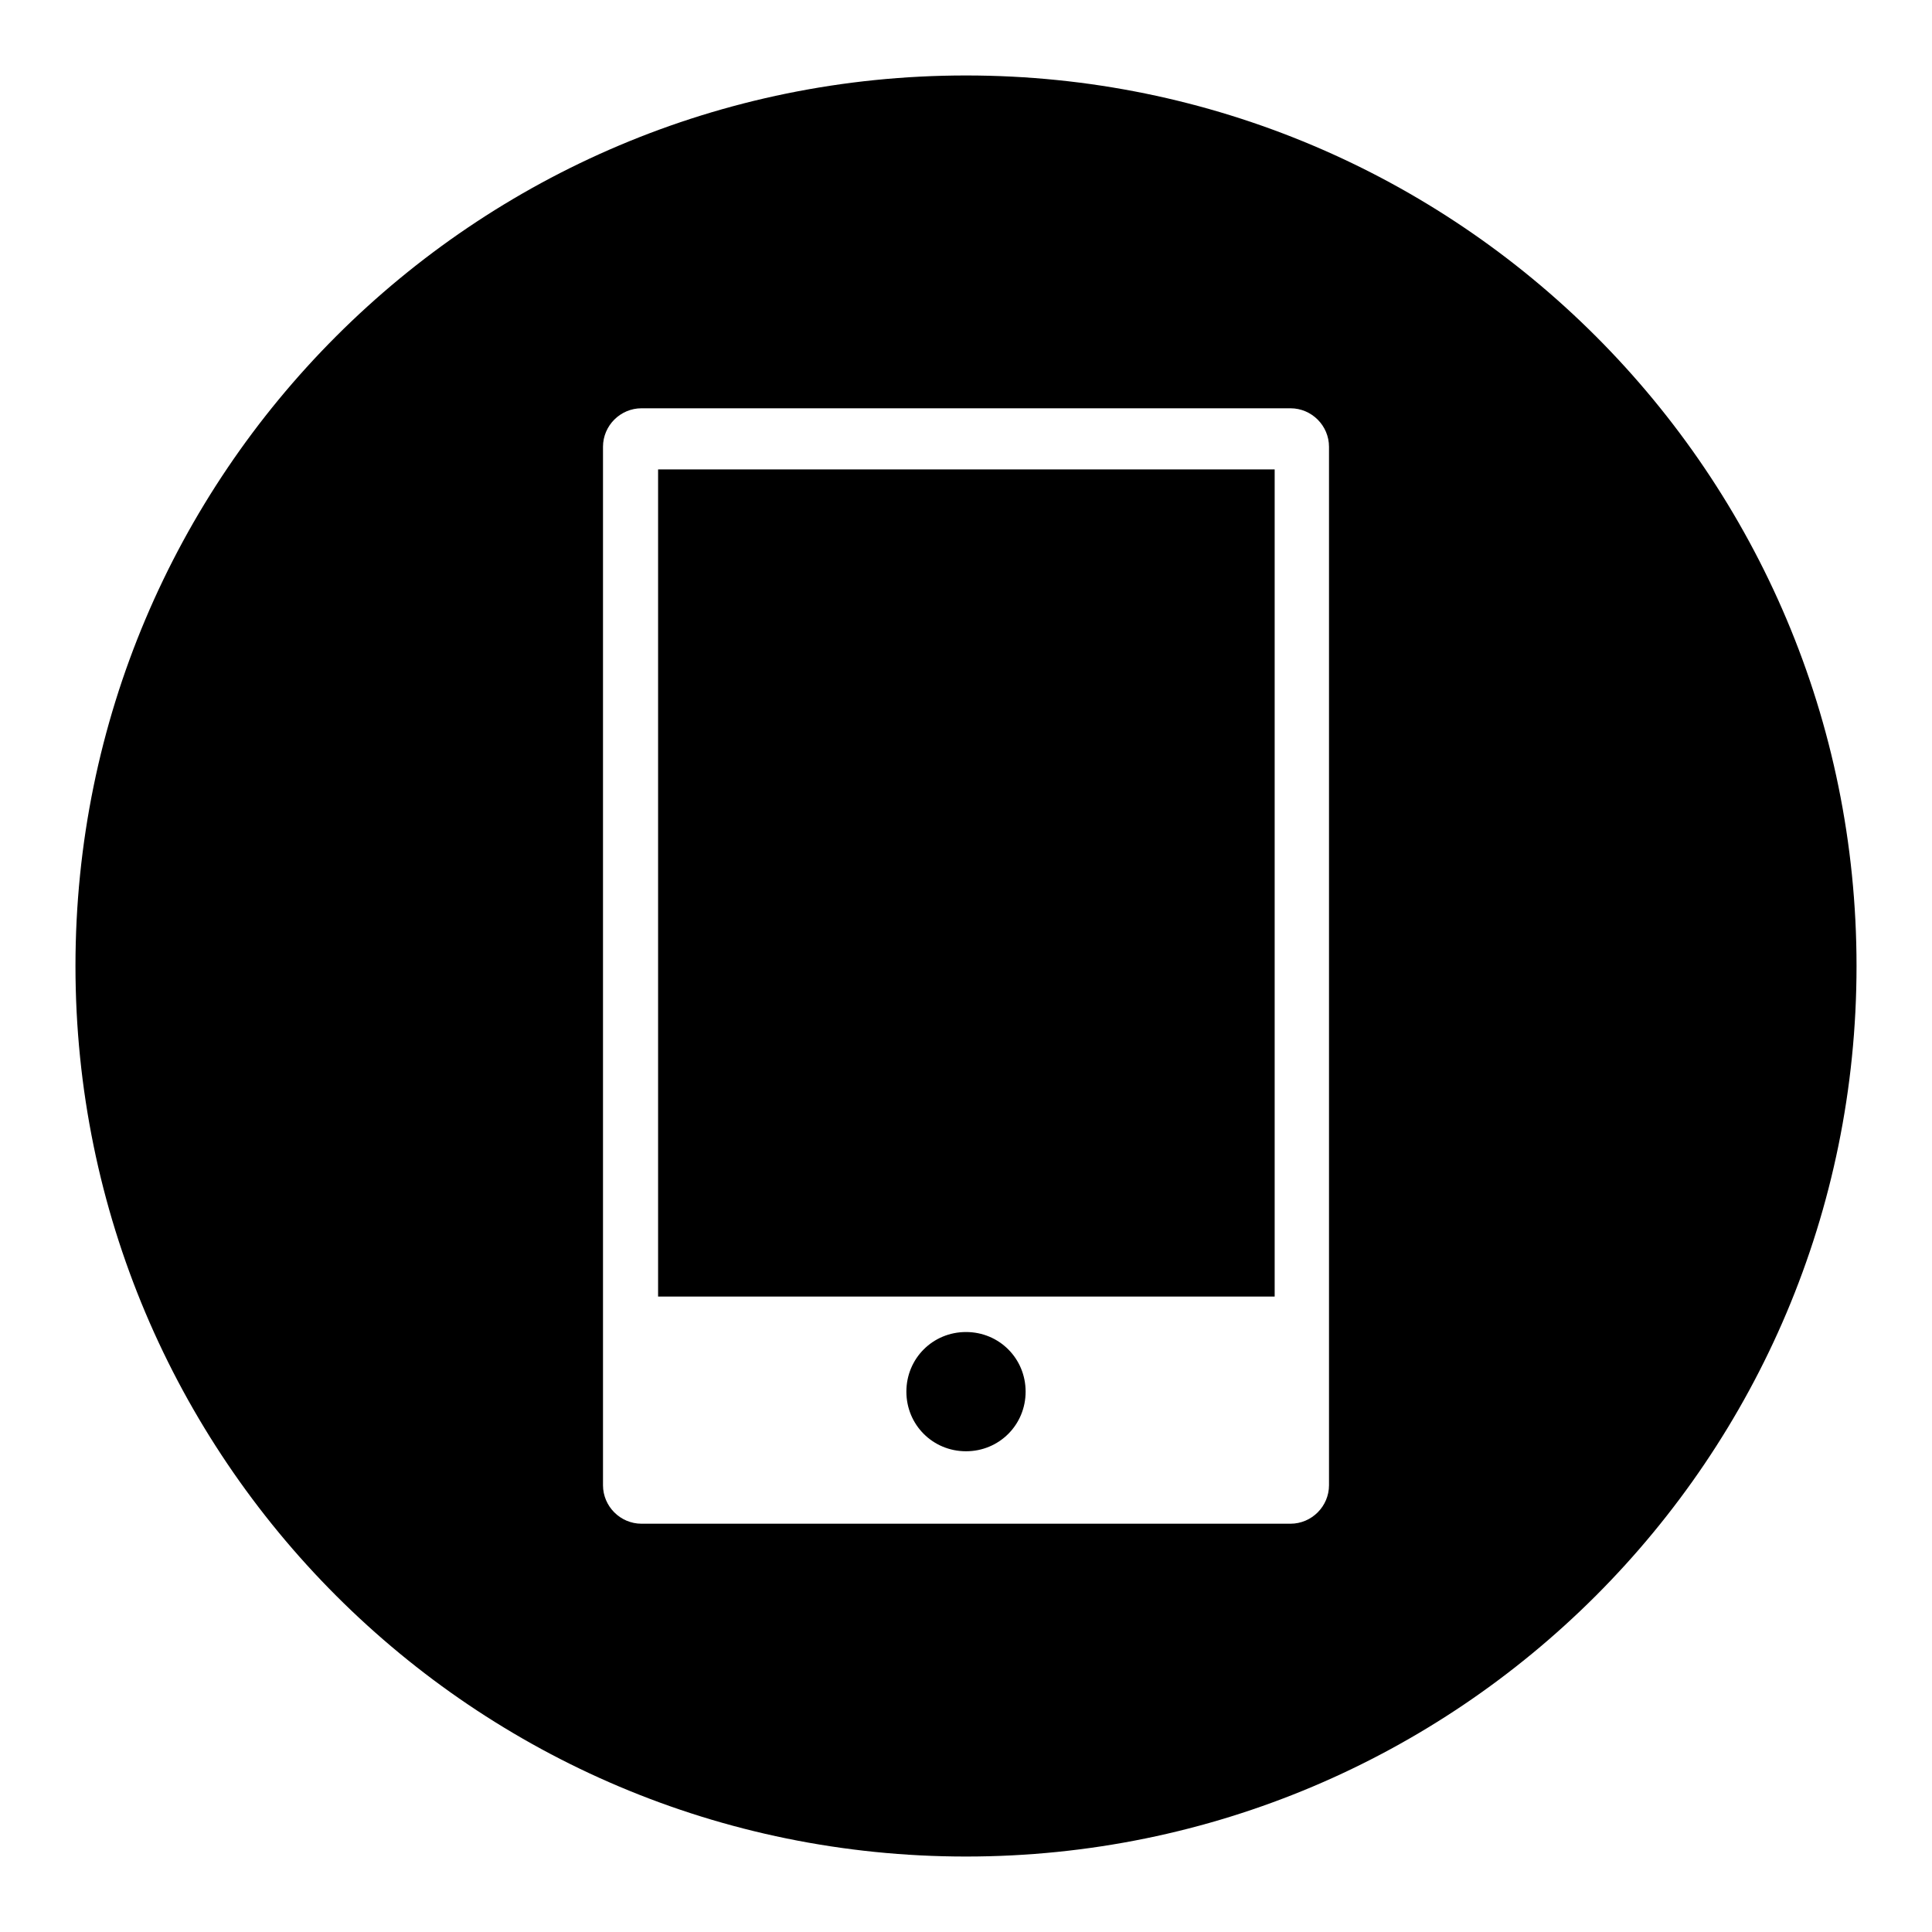
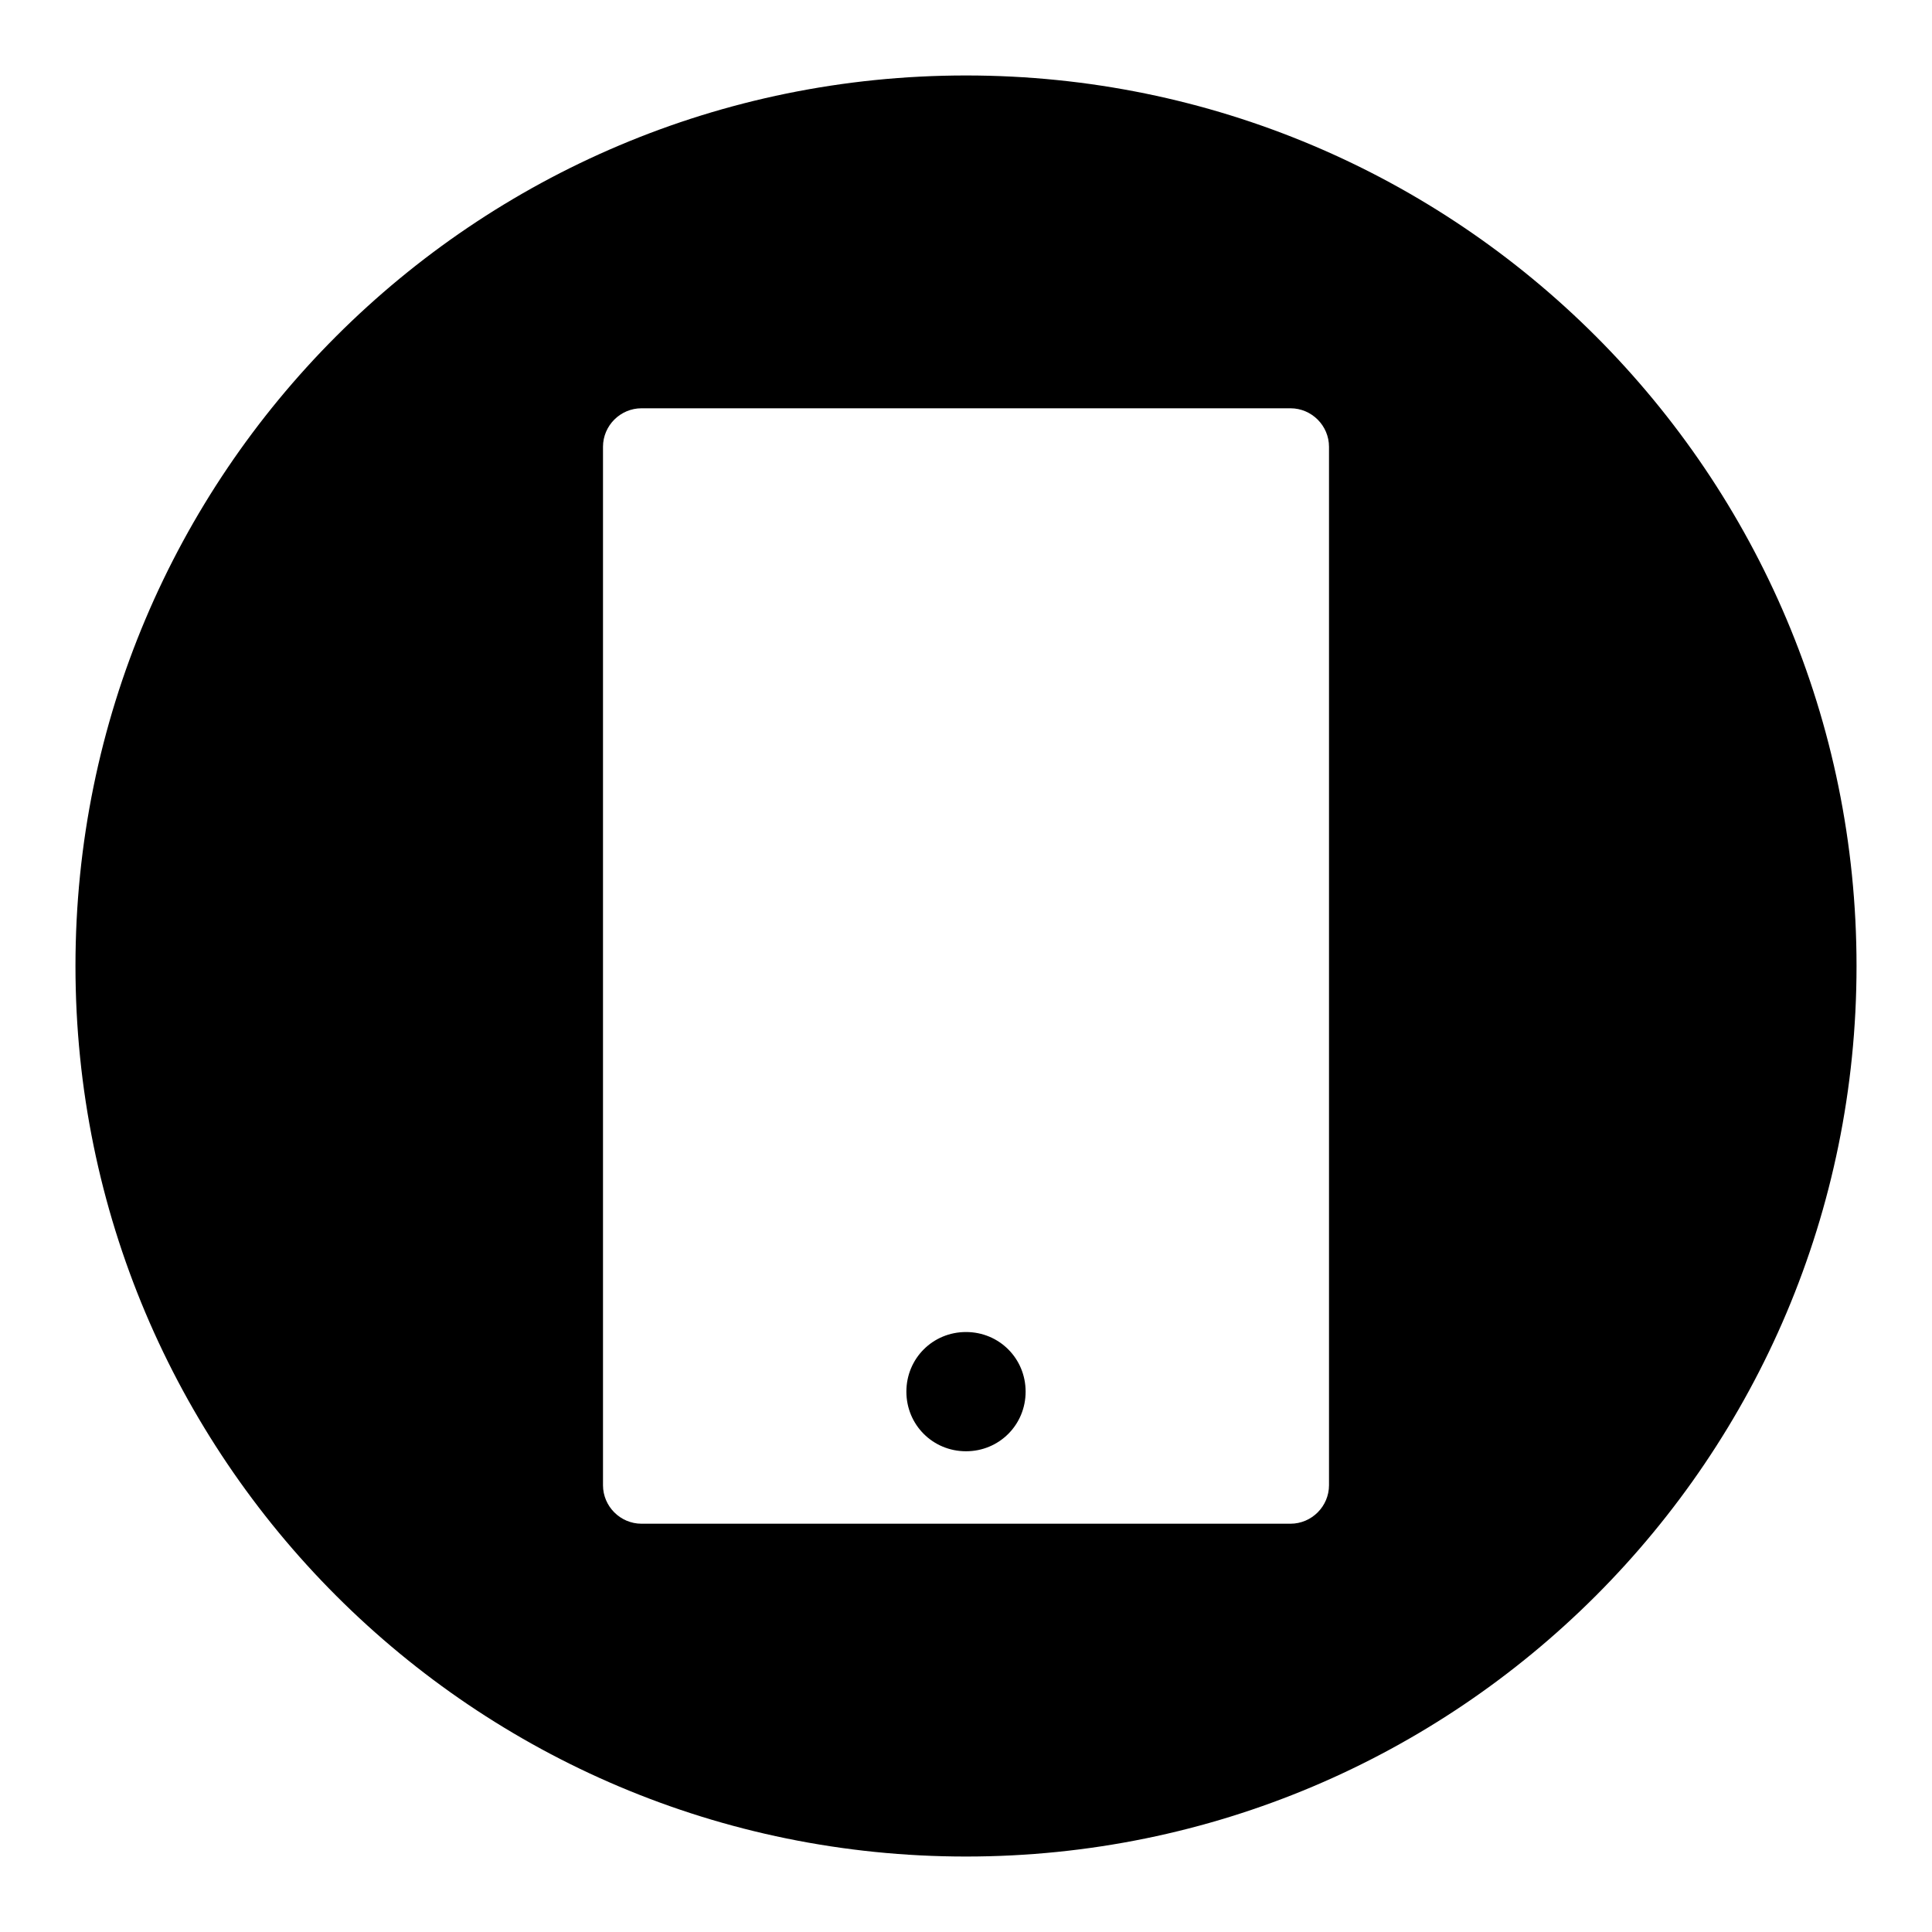
<svg xmlns="http://www.w3.org/2000/svg" version="1.1" x="0px" y="0px" viewBox="0 0 256 256" enable-background="new 0 0 256 256" xml:space="preserve">
  <g>
    <g>
-       <path fill="#000000" d="M87.2,62.2h81.7v109.6H87.2V62.2z" />
      <path fill="#000000" d="M128,10C62.8,10,10,62.8,10,128c0,65.2,52.8,118,118,118c65.2,0,118-52.8,118-118C246,62.8,193.2,10,128,10z M176.1,196.8c0,2.8-2.3,5.1-5.1,5.1H85c-2.8,0-5.1-2.3-5.1-5.1V59.2c0-2.8,2.3-5.1,5.1-5.1H171c2.8,0,5.1,2.3,5.1,5.1L176.1,196.8L176.1,196.8z" />
      <path fill="#000000" d="M128,176.5c-4.4,0-7.9,3.5-7.9,7.9c0,4.4,3.5,7.9,7.9,7.9c4.4,0,7.9-3.5,7.9-7.9C135.9,180,132.4,176.5,128,176.5z" />
    </g>
  </g>
</svg>